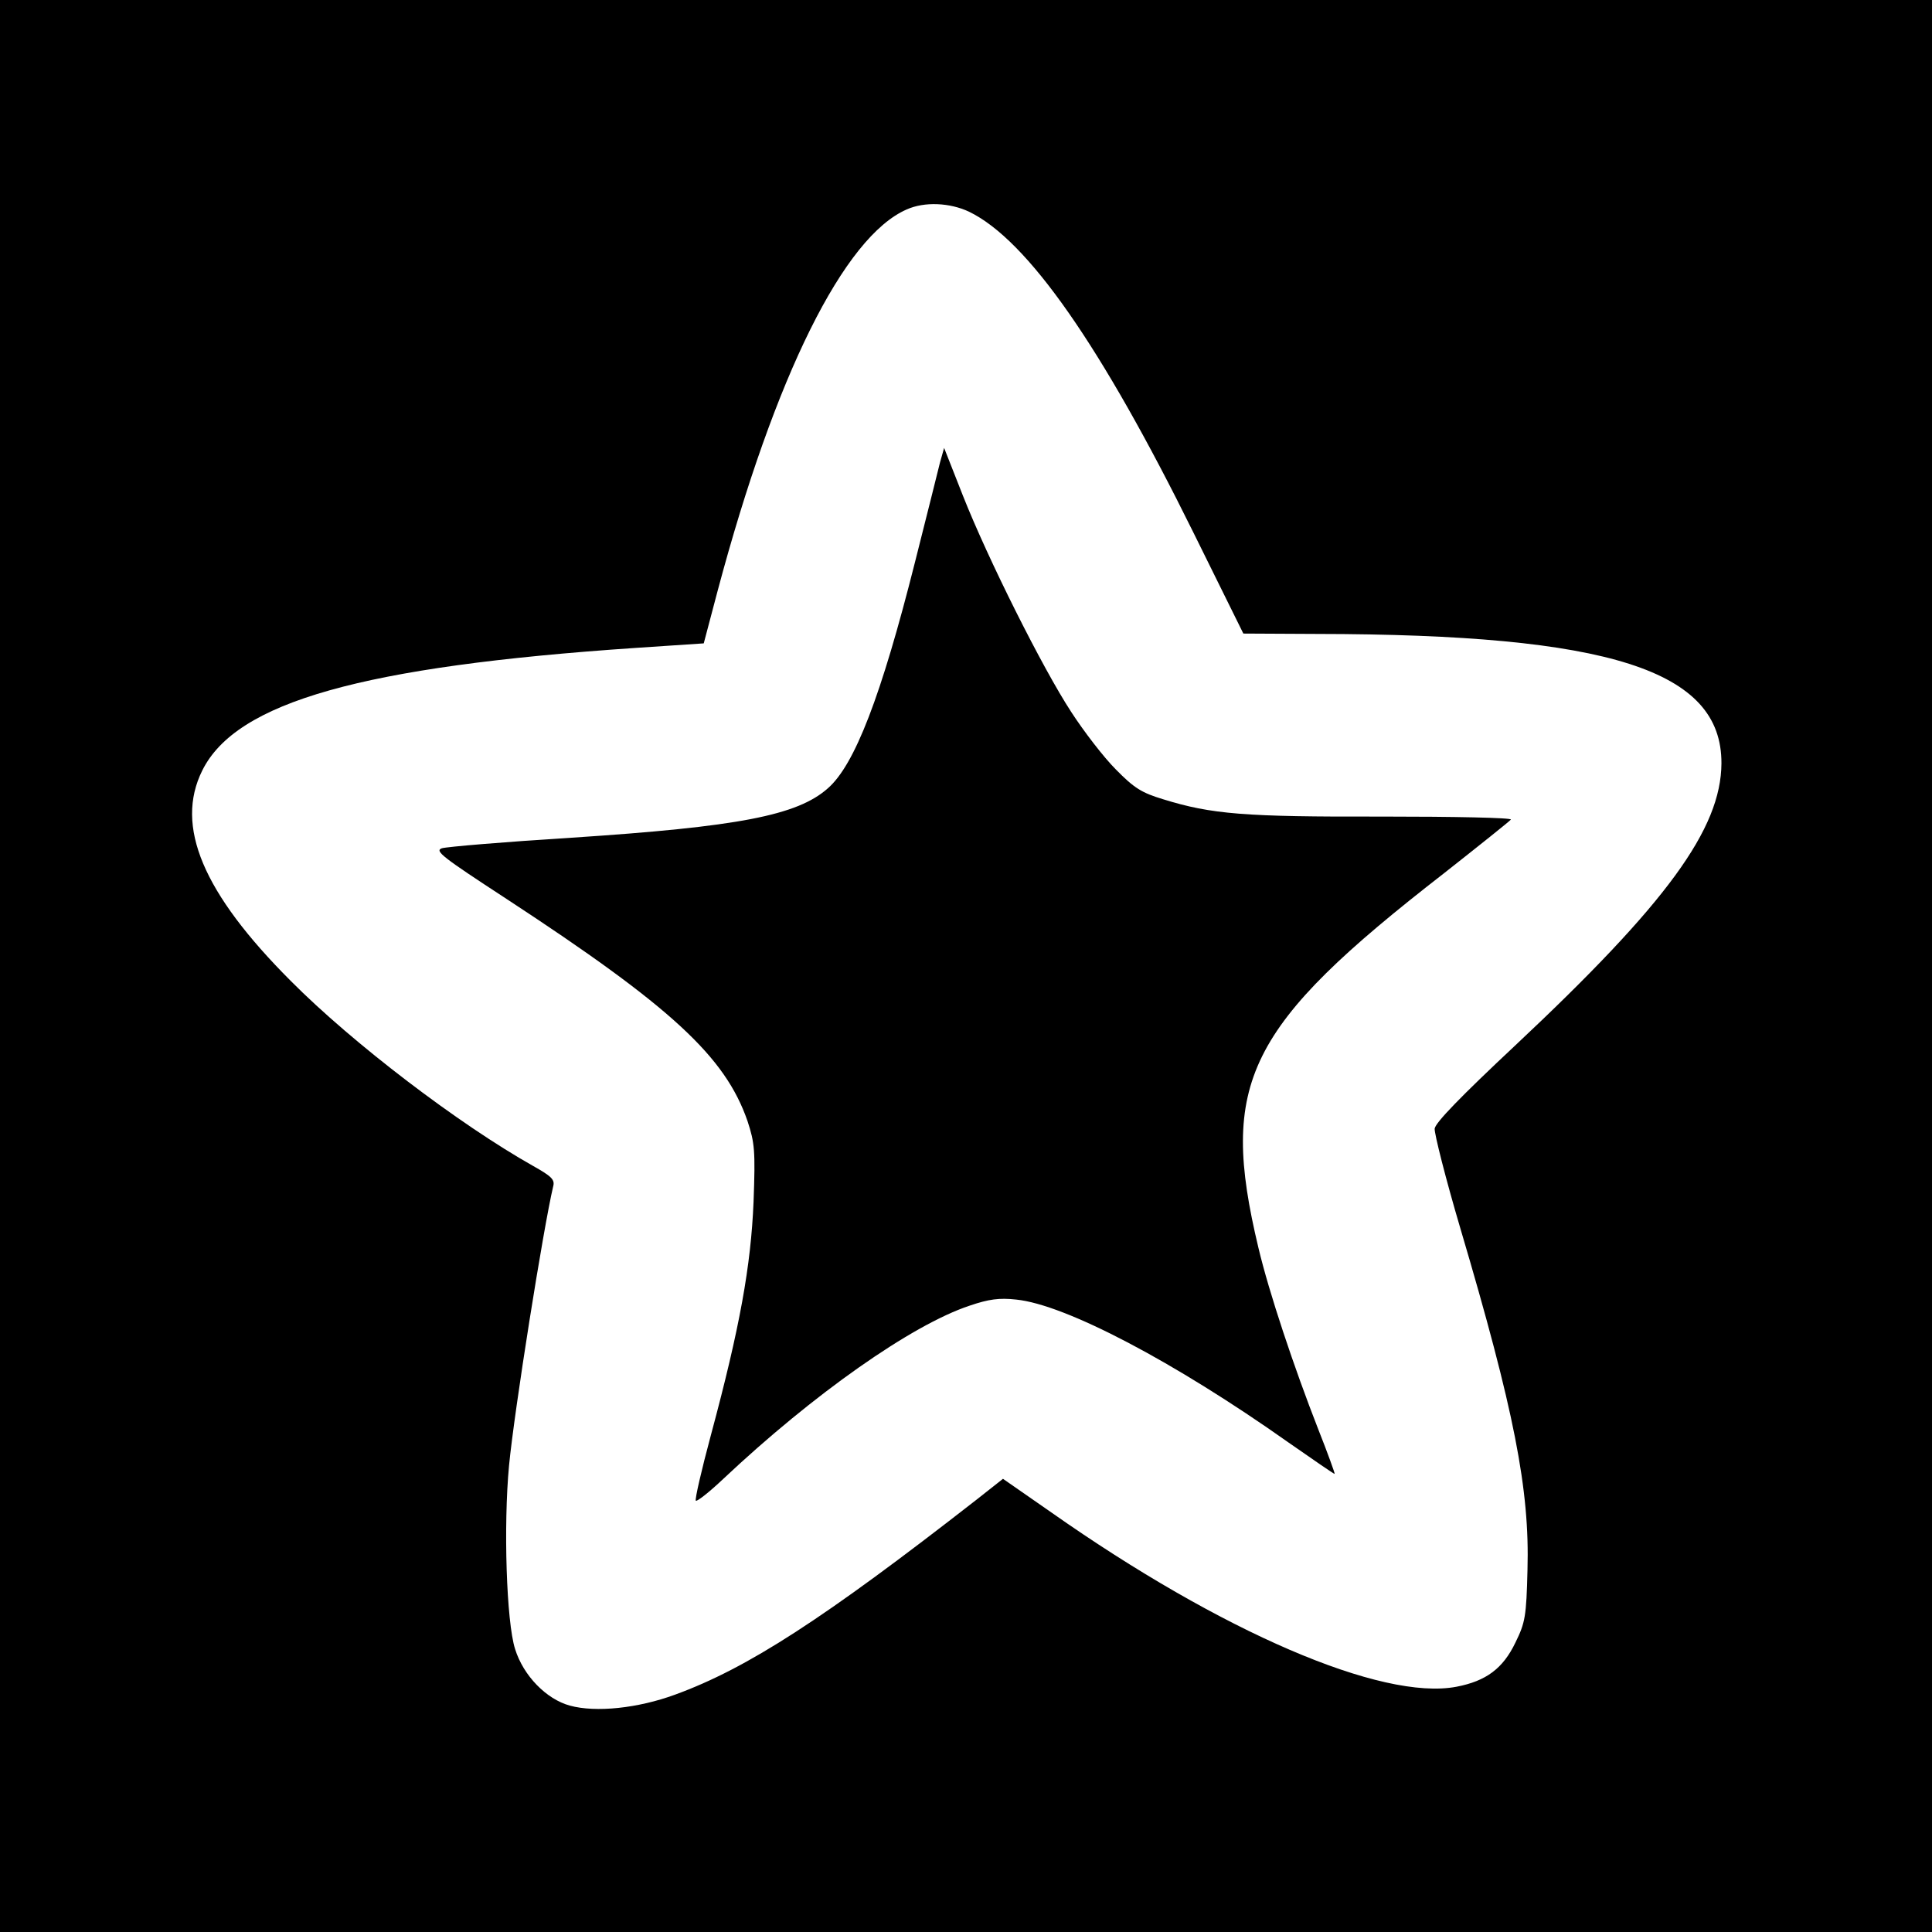
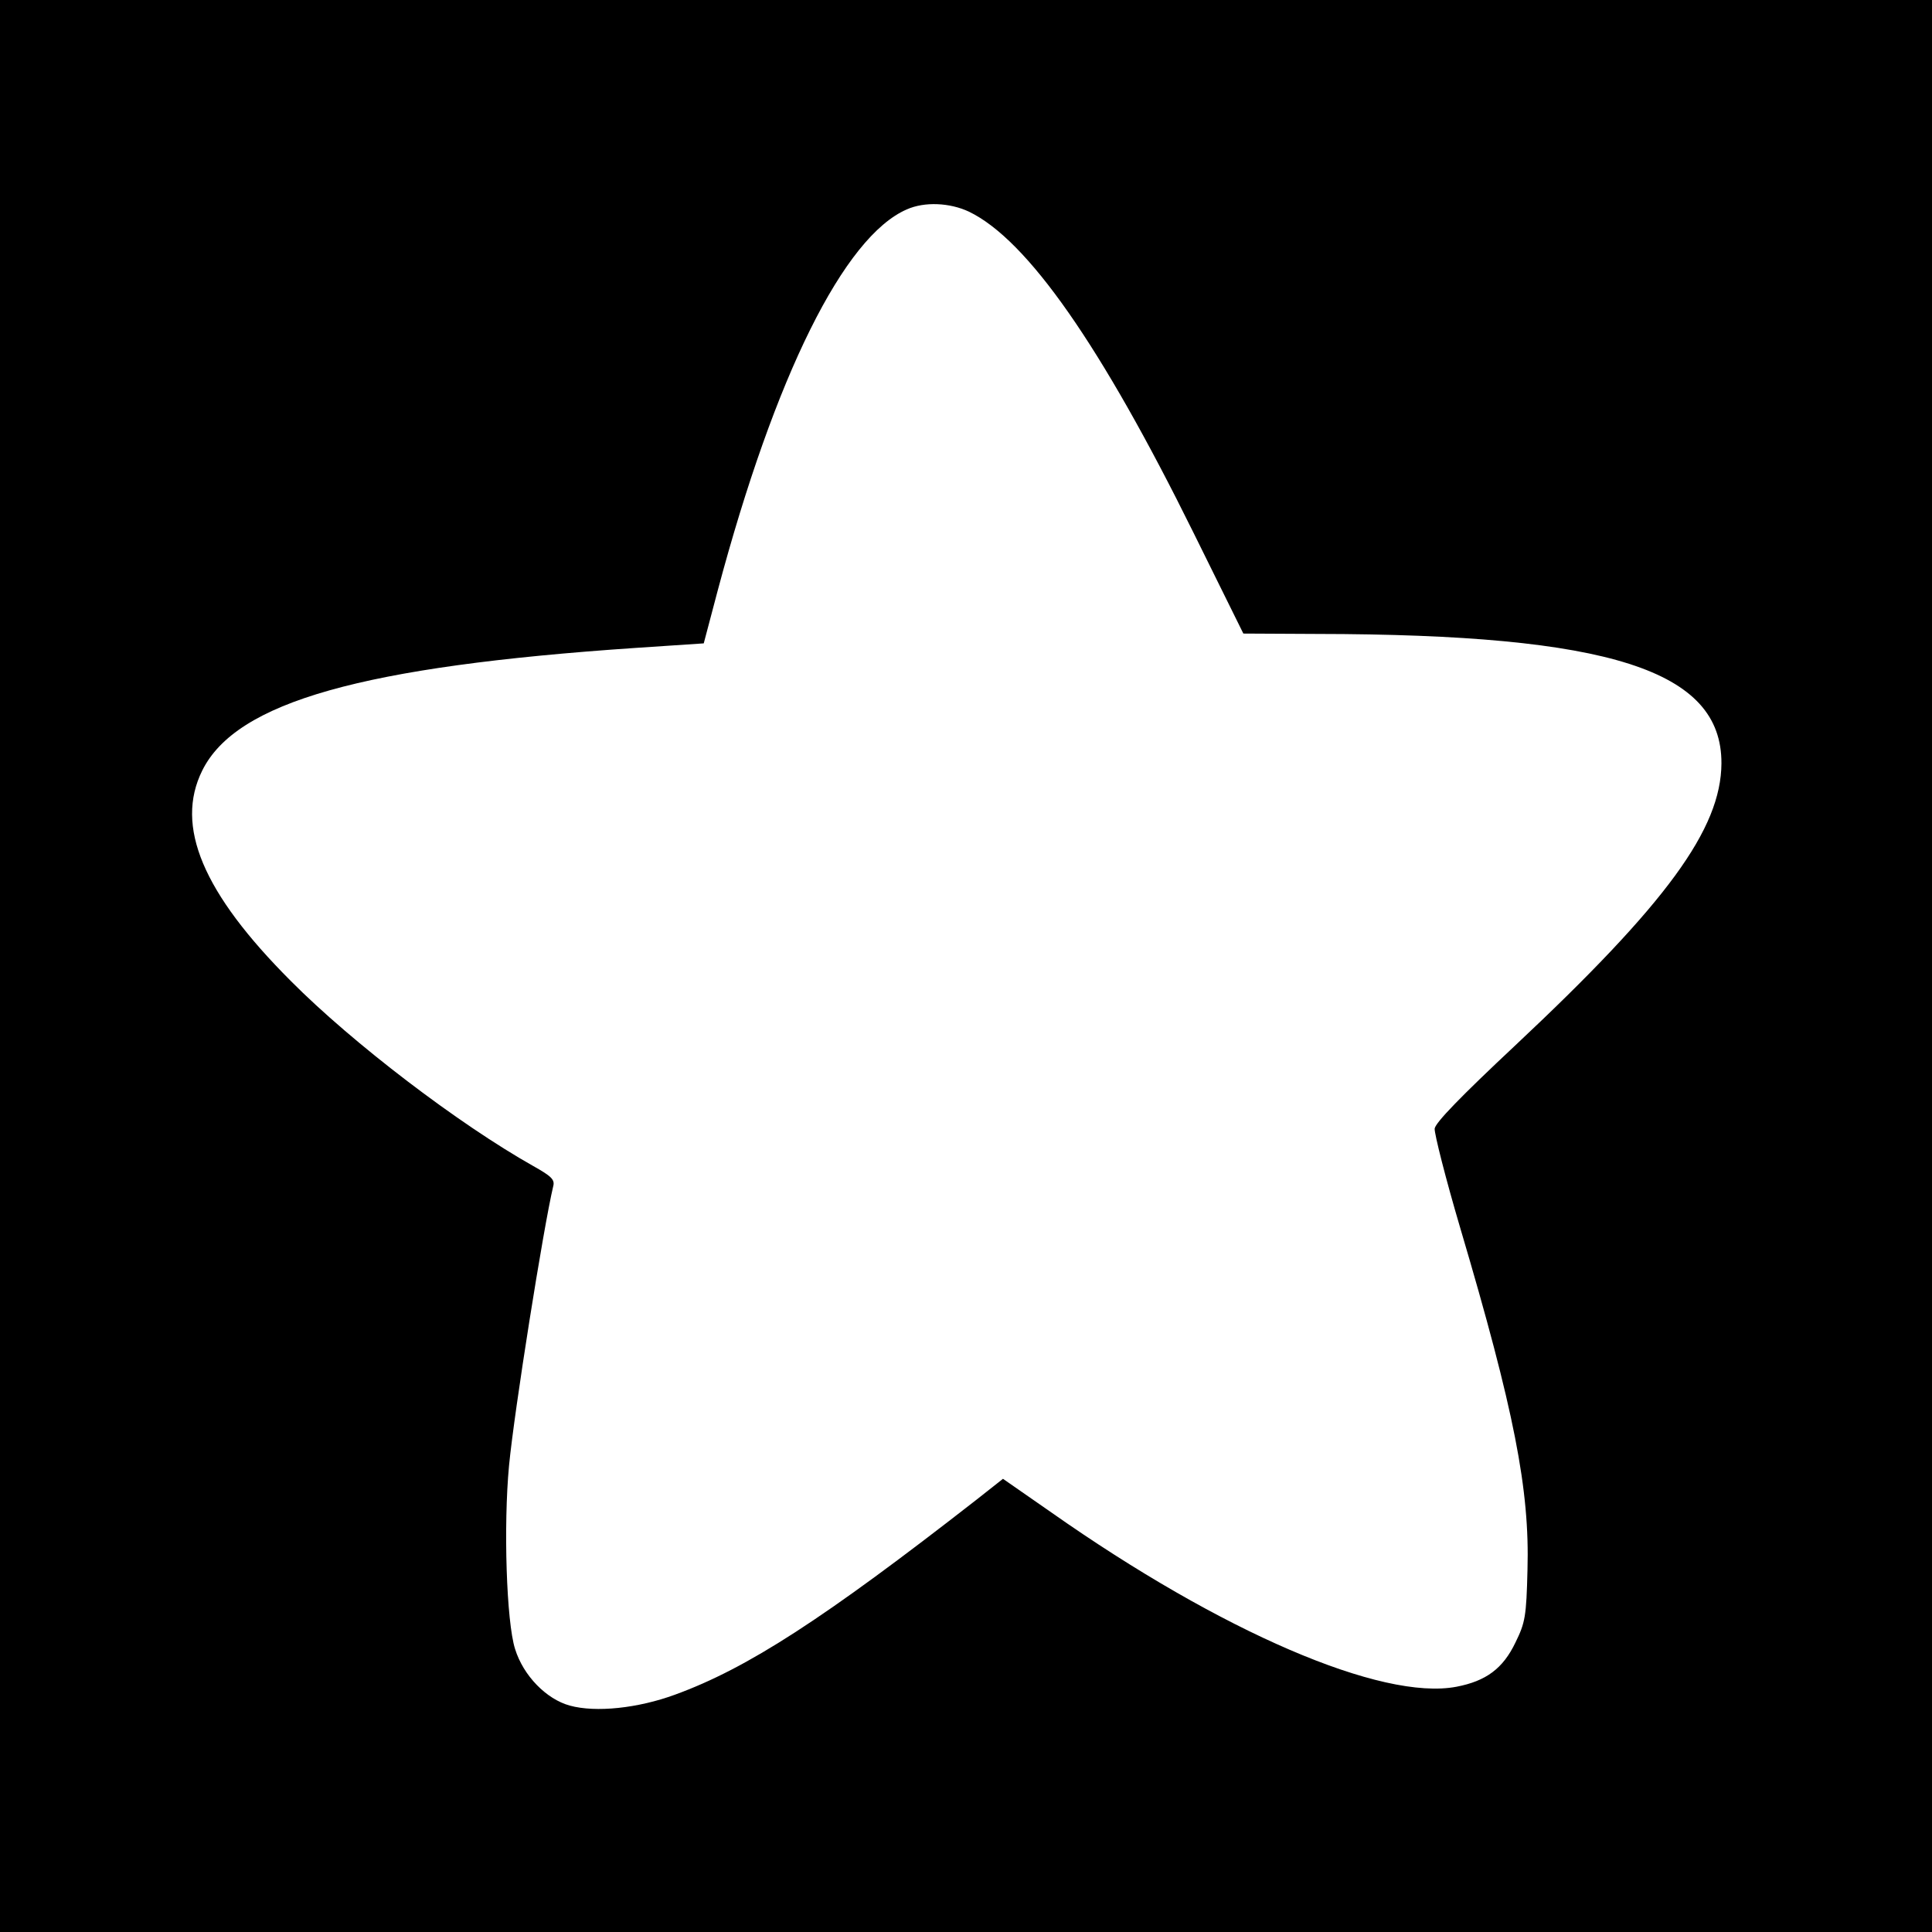
<svg xmlns="http://www.w3.org/2000/svg" version="1.0" width="512pt" height="512pt" viewBox="0 0 512 512" preserveAspectRatio="xMidYMid meet">
  <g transform="translate(0,512) scale(0.1,-0.1)" fill="#000000" stroke="none">
    <path d="M0 2560 l0 -2560 2560 0 2560 0 0 2560 0 2560 -2560 0 -2560 0 0 -2560z m2568 1999 c155 -75 350 -355 595 -851 l132 -267 195 -1 c776 -1 1073 -96 1072 -343 -1 -174 -145 -371 -547 -748 -143 -134 -211 -204 -213 -220 -1 -13 29 -132 68 -264 143 -483 184 -693 178 -905 -3 -124 -6 -140 -32 -193 -33 -69 -78 -102 -156 -117 -198 -38 -623 145 -1074 462 l-128 89 -71 -56 c-404 -315 -606 -446 -798 -516 -98 -36 -210 -48 -279 -29 -62 17 -123 79 -145 150 -23 72 -31 327 -16 486 14 146 91 630 117 740 5 18 -5 27 -53 54 -197 111 -478 325 -642 490 -234 234 -308 411 -235 558 90 182 425 276 1149 325 l180 12 37 140 c152 570 335 938 501 1010 47 21 114 18 165 -6z" />
-     <path d="M2491 3894 c-5 -21 -35 -140 -66 -263 -90 -357 -160 -538 -231 -600 -81 -72 -237 -102 -679 -131 -176 -11 -331 -24 -344 -28 -20 -7 1 -23 171 -134 437 -286 580 -418 639 -589 19 -58 21 -78 16 -214 -7 -169 -36 -332 -113 -618 -25 -93 -43 -171 -40 -174 3 -3 36 23 73 58 238 224 499 408 653 459 50 17 78 21 123 16 130 -13 418 -164 722 -379 66 -46 121 -84 122 -83 1 1 -18 54 -43 117 -65 166 -131 364 -159 482 -105 439 -32 586 492 993 94 74 174 138 177 142 3 5 -151 8 -342 8 -364 -1 -451 6 -580 46 -56 17 -76 29 -125 79 -32 32 -85 101 -118 152 -76 116 -221 406 -287 573 l-50 127 -11 -39z" />
  </g>
</svg>